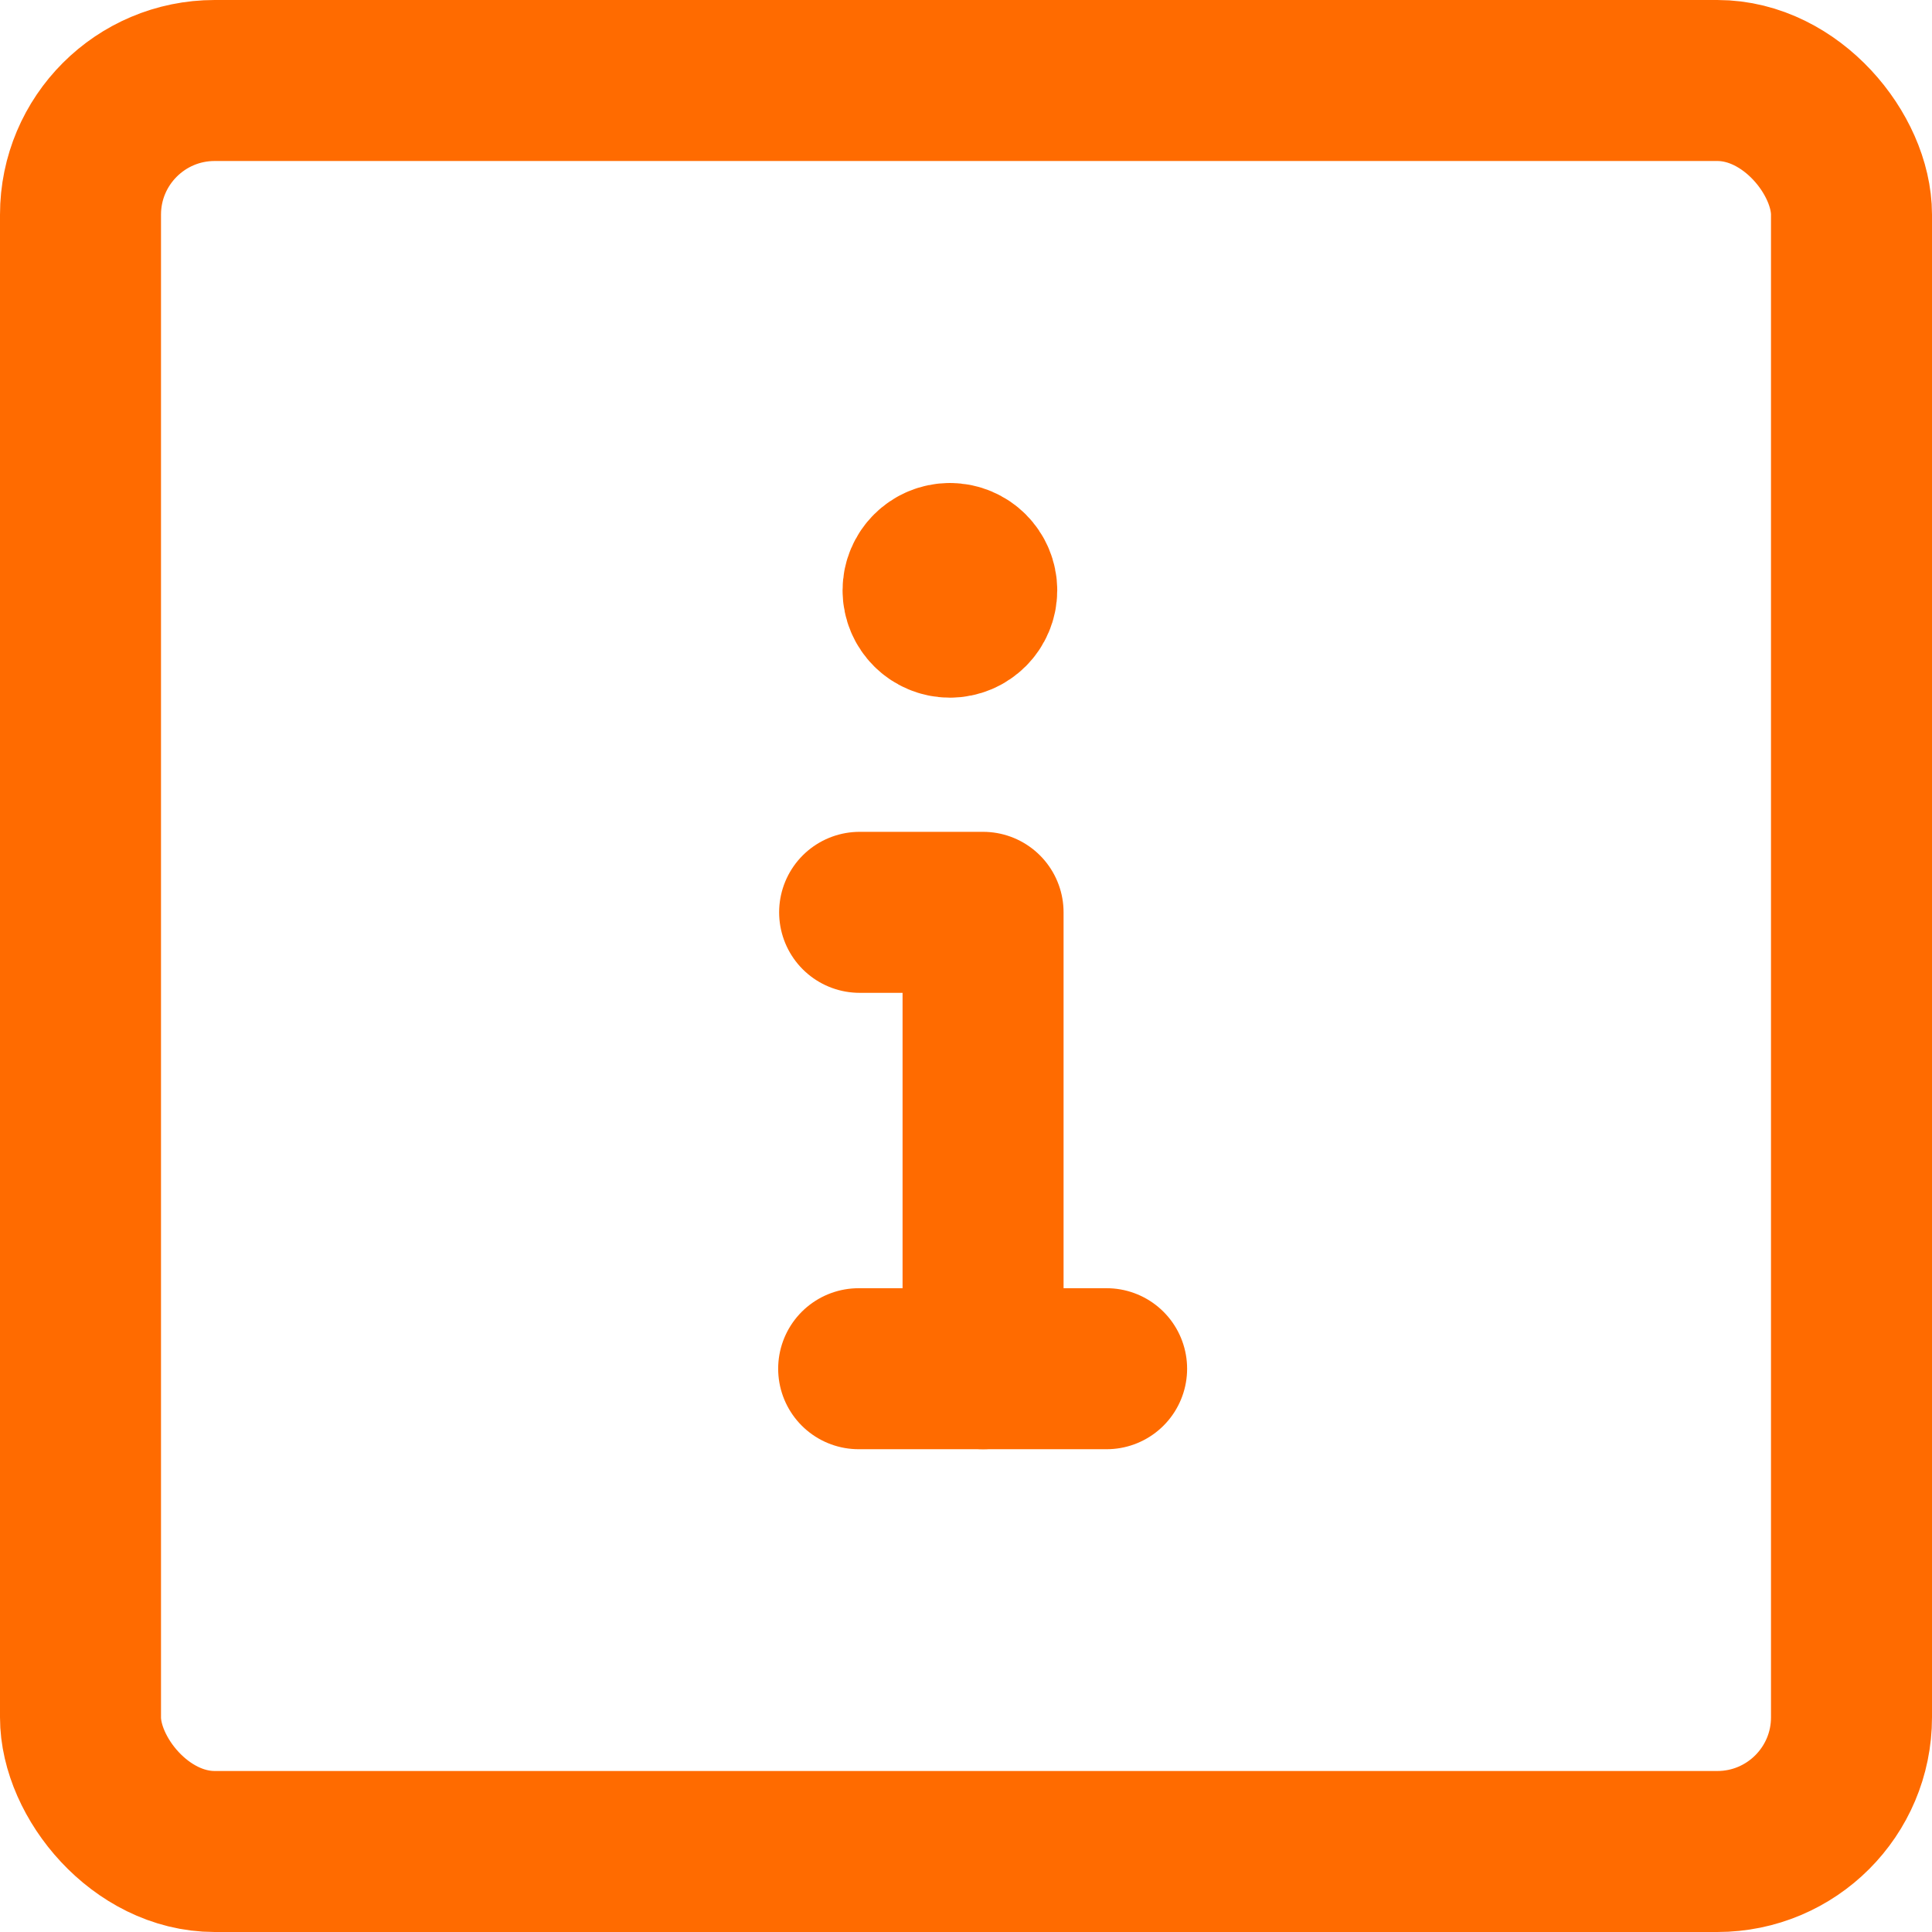
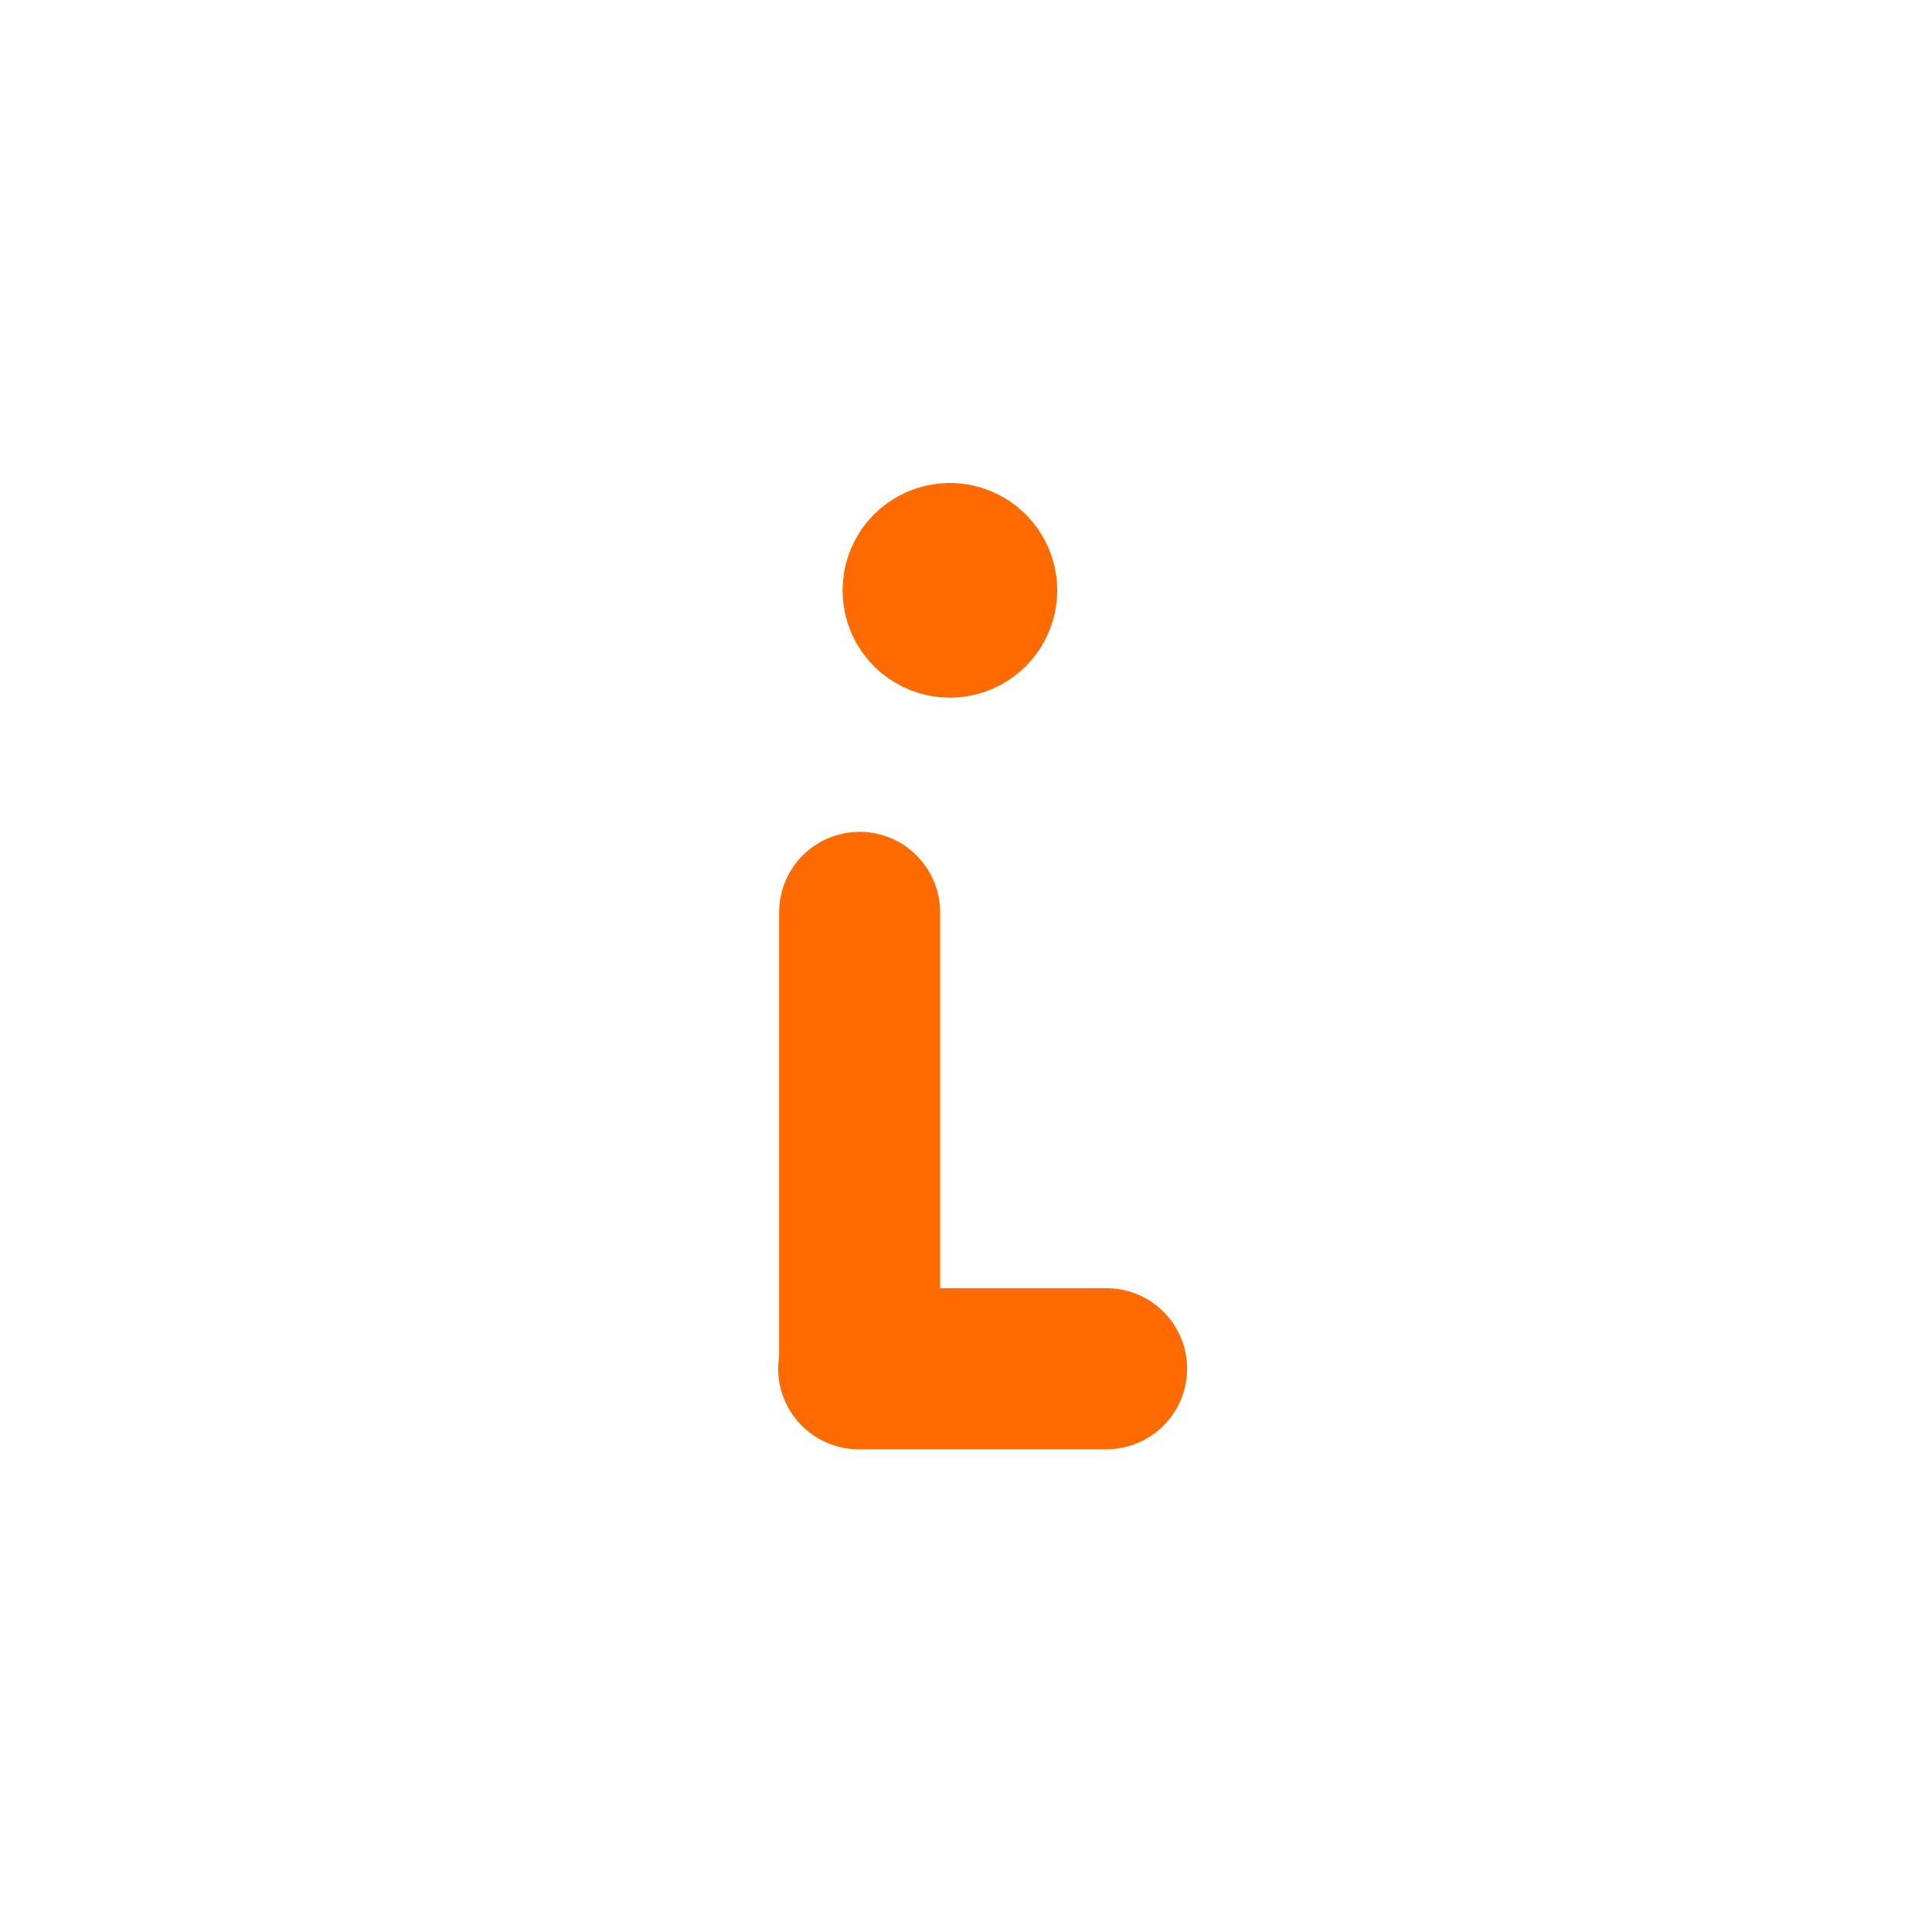
<svg xmlns="http://www.w3.org/2000/svg" width="18" height="18" viewBox="0 0 18 18" fill="none">
-   <rect x="0.75" y="0.75" width="16.5" height="16.5" rx="1.25" stroke="#FF6B00" stroke-width="1.5" />
  <path d="M8.85 5.25C8.712 5.25 8.6 5.362 8.6 5.5C8.6 5.638 8.712 5.75 8.85 5.75C8.988 5.75 9.1 5.638 9.1 5.5C9.1 5.362 8.988 5.25 8.85 5.25V5.25" stroke="#FF6B00" stroke-width="1.5" stroke-linecap="round" stroke-linejoin="round" />
-   <path d="M8.009 8.5H9.159V12.752" stroke="#FF6B00" stroke-width="1.5" stroke-linecap="round" stroke-linejoin="round" />
+   <path d="M8.009 8.5V12.752" stroke="#FF6B00" stroke-width="1.5" stroke-linecap="round" stroke-linejoin="round" />
  <path d="M8 12.752H10.31" stroke="#FF6B00" stroke-width="1.5" stroke-linecap="round" stroke-linejoin="round" />
</svg>